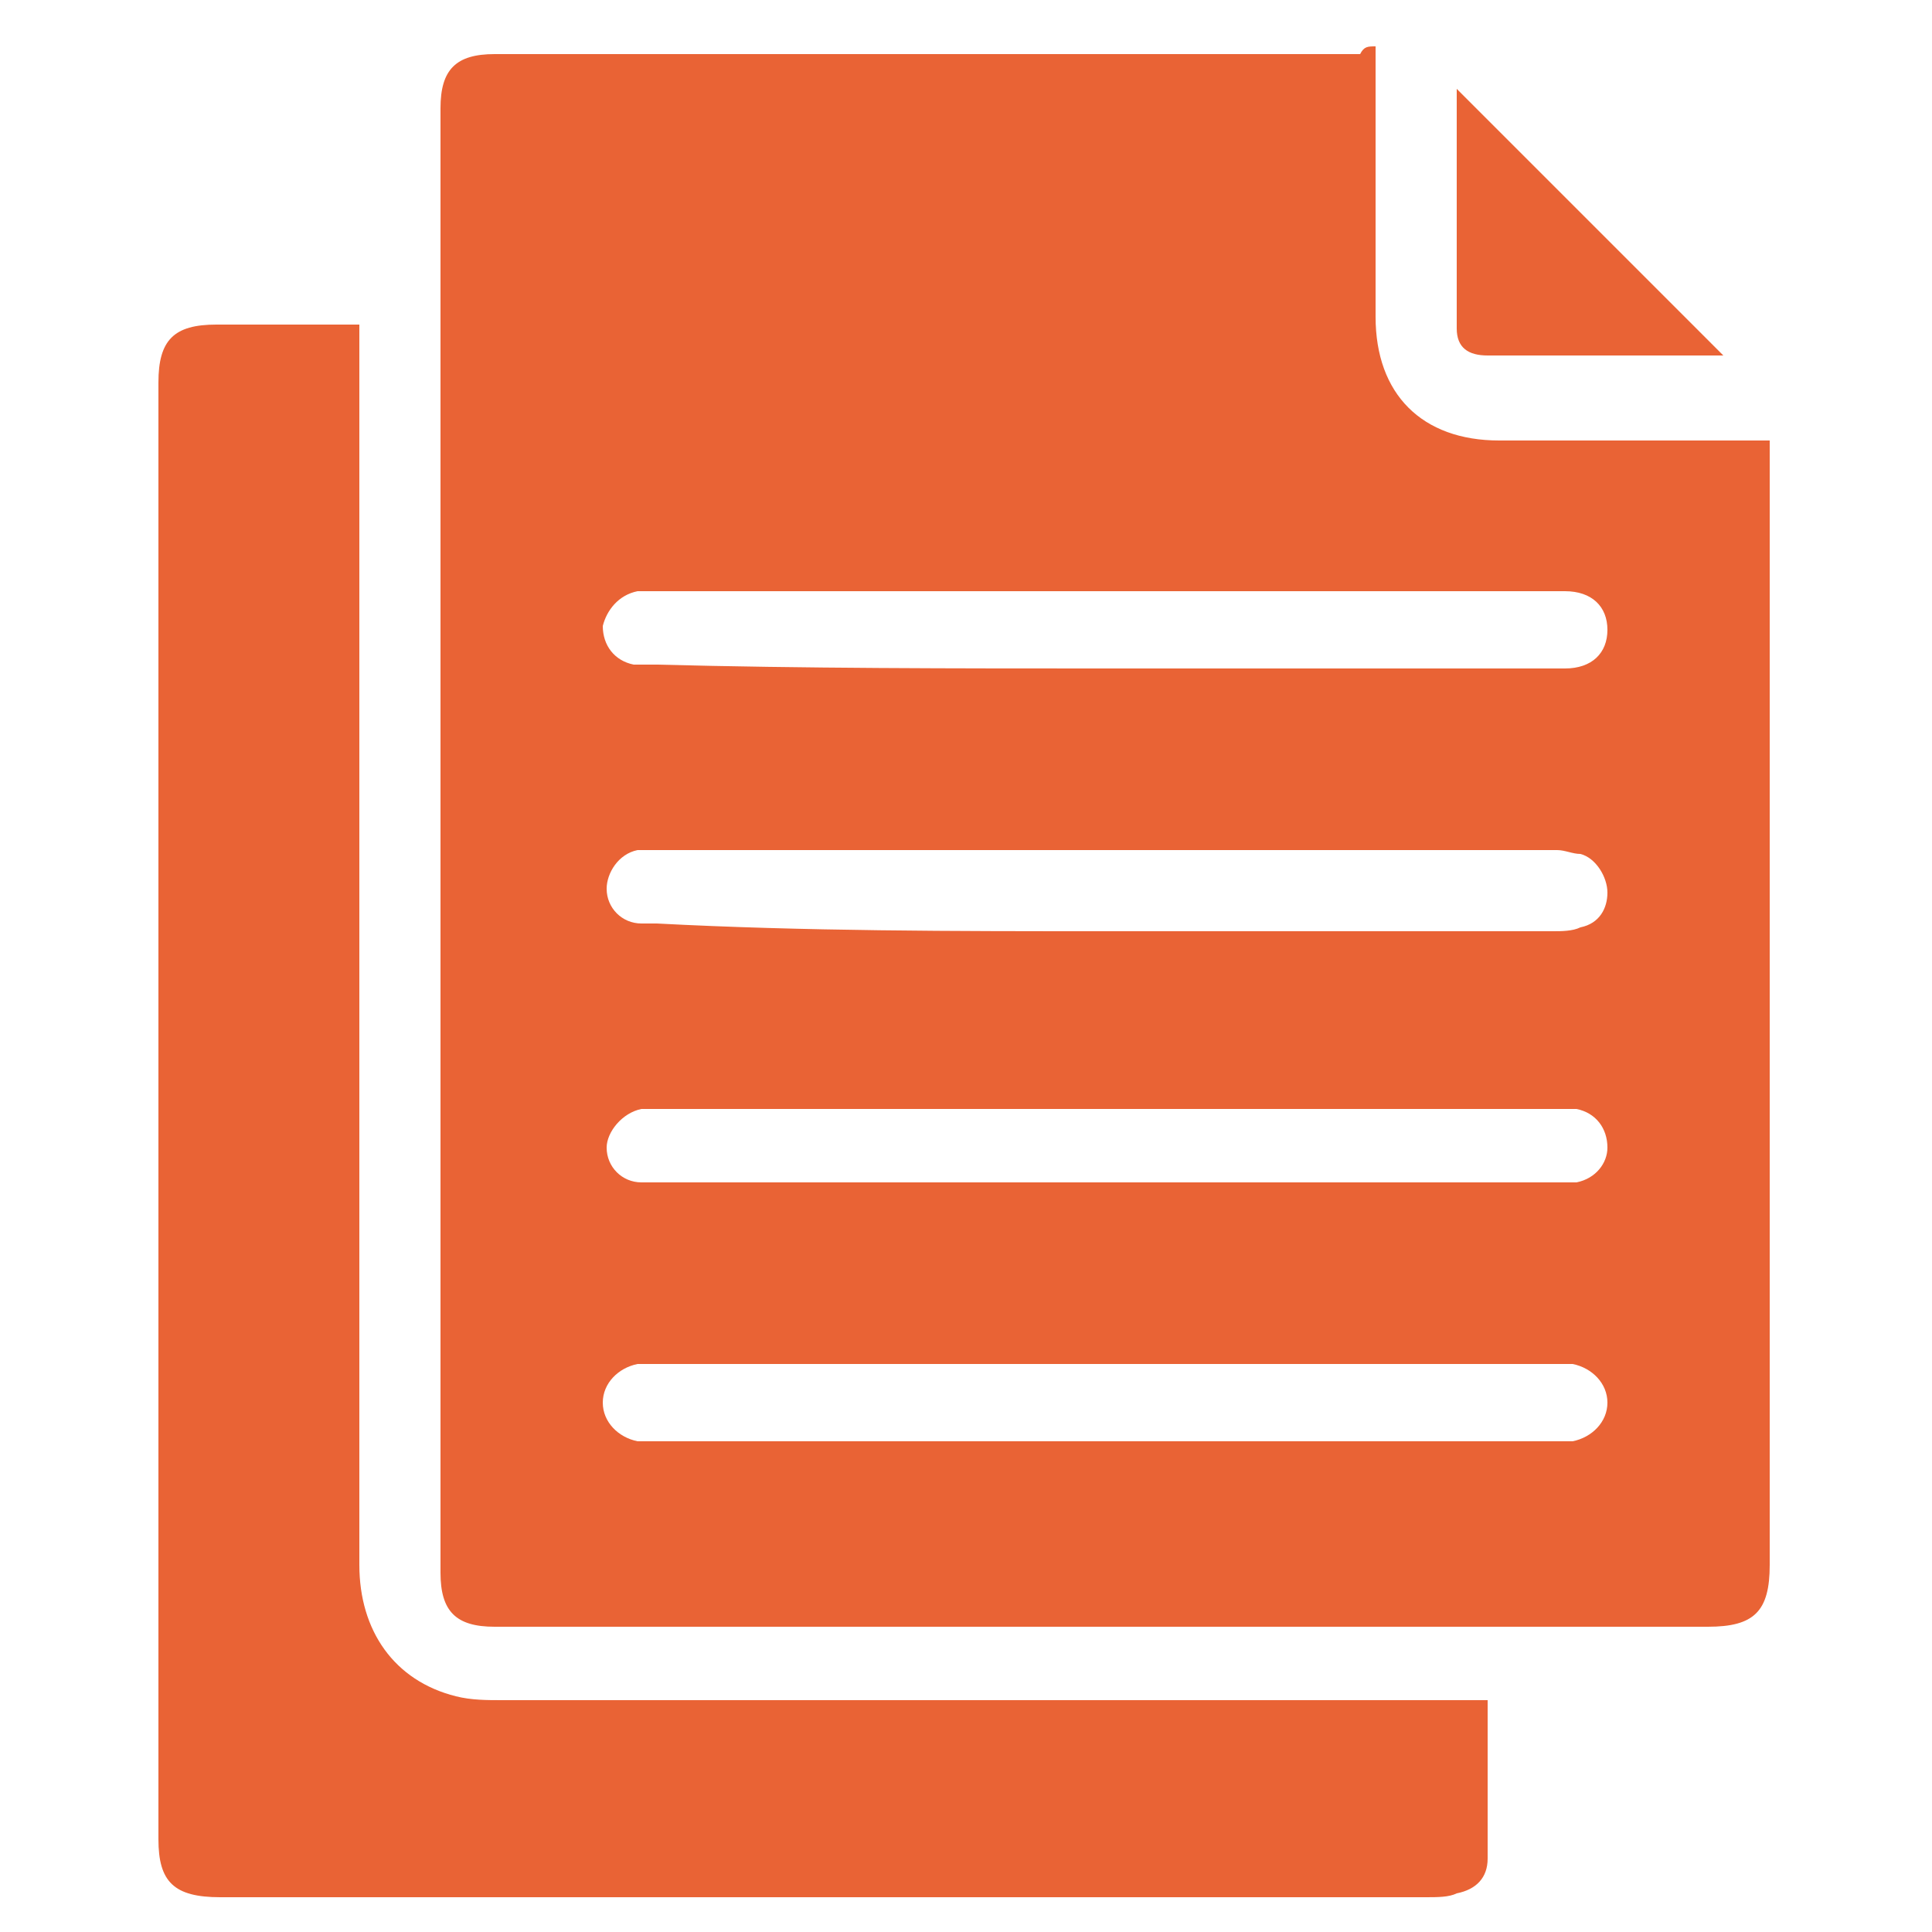
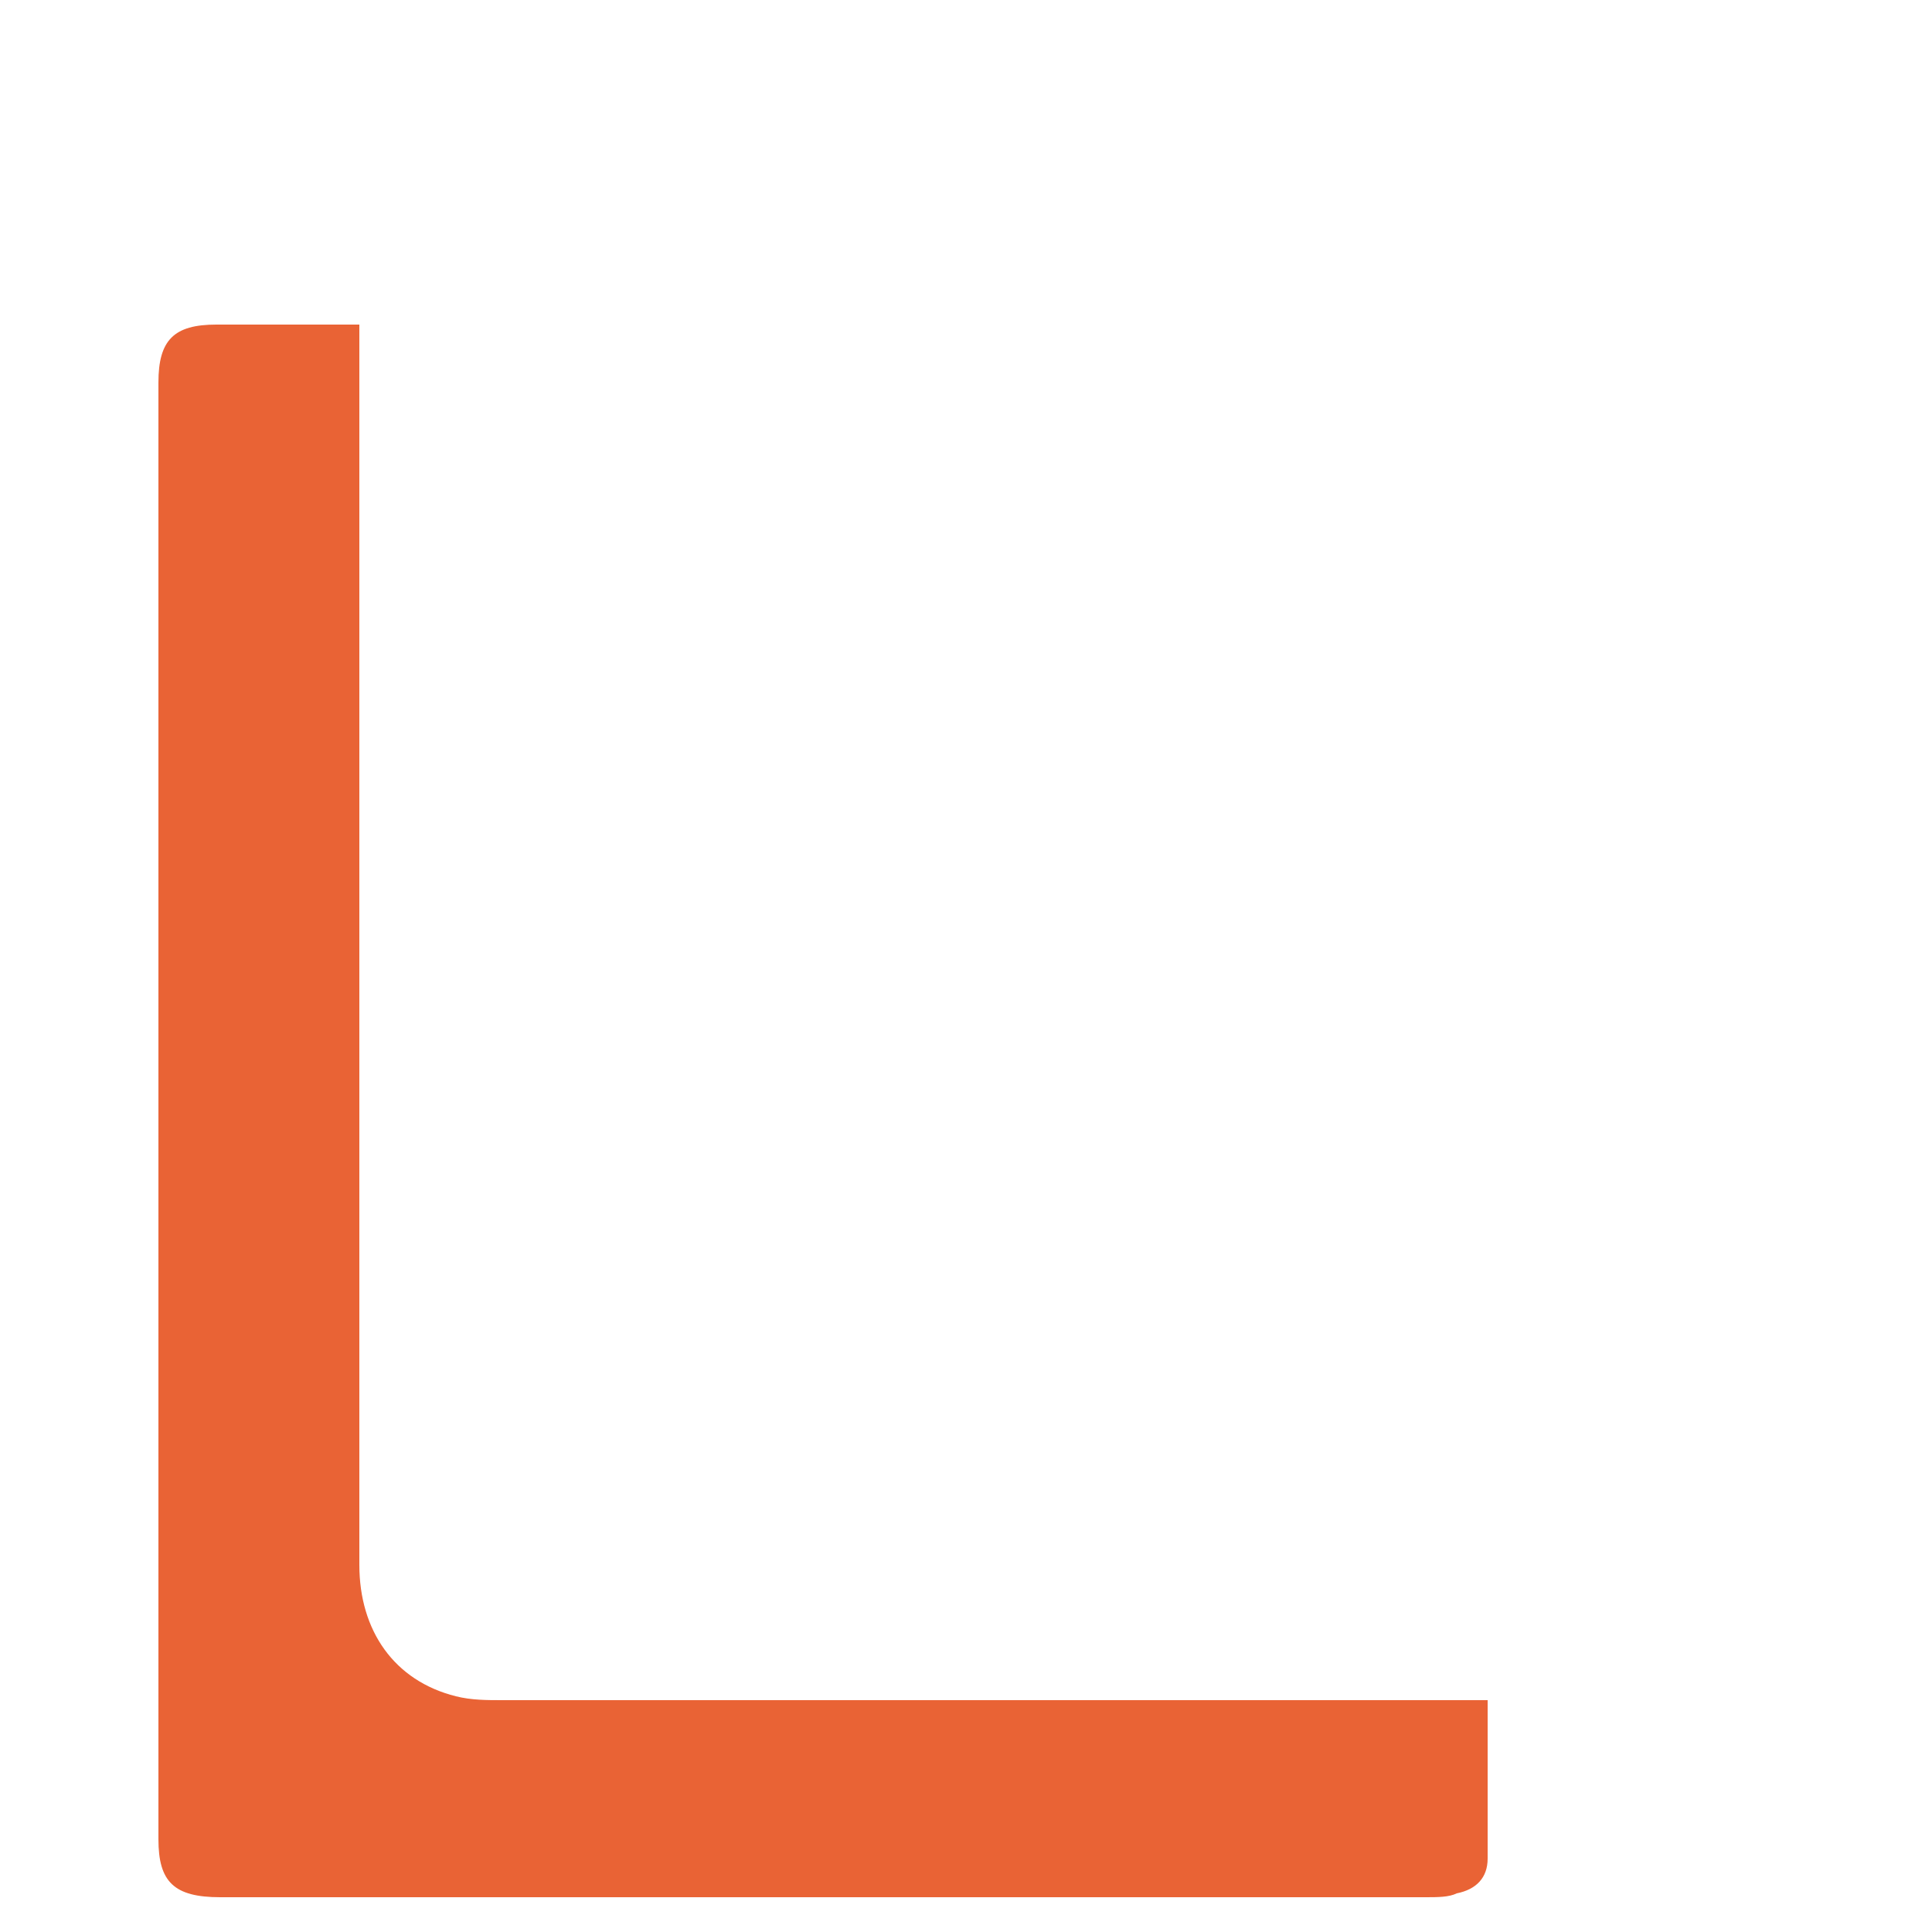
<svg xmlns="http://www.w3.org/2000/svg" id="Calque_1" x="0px" y="0px" viewBox="0 0 50 50" style="enable-background:new 0 0 50 50;" xml:space="preserve">
  <style type="text/css"> .st0{fill:#E96335;} </style>
  <g>
-     <path class="st0" d="M35.6,1.2c0,0.2,0,0.4,0,0.6c0,2.1,0,4.3,0,6.4c0,2,1.2,3.2,3.2,3.2c2.1,0,4.3,0,6.4,0c0.2,0,0.4,0,0.6,0 c0,0.2,0,0.4,0,0.6c0,9.5,0,19,0,28.5c0,1.2-0.4,1.6-1.6,1.6c-10.5,0-20.9,0-31.4,0c-1,0-1.4-0.4-1.4-1.4c0-12.6,0-25.3,0-37.9 c0-1,0.4-1.4,1.4-1.4c7.5,0,14.9,0,22.4,0C35.3,1.2,35.4,1.2,35.6,1.2z M28.6,37.3c3.9,0,7.7,0,11.6,0c0.2,0,0.3,0,0.5,0 c0.5-0.1,0.9-0.5,0.9-1c0-0.5-0.4-0.9-0.9-1c-0.2,0-0.4,0-0.5,0c-7.7,0-15.4,0-23.2,0c-0.2,0-0.4,0-0.5,0c-0.5,0.1-0.9,0.5-0.9,1 c0,0.5,0.4,0.9,0.9,1c0.2,0,0.4,0,0.5,0C20.9,37.3,24.7,37.3,28.6,37.3z M28.6,24.1c3.9,0,7.7,0,11.6,0c0.2,0,0.5,0,0.7-0.1 c0.5-0.1,0.7-0.5,0.7-0.9c0-0.4-0.3-0.9-0.7-1c-0.2,0-0.4-0.1-0.6-0.1c-7.8,0-15.5,0-23.3,0c-0.2,0-0.4,0-0.5,0 c-0.5,0.1-0.8,0.6-0.8,1c0,0.5,0.4,0.9,0.9,0.9c0.1,0,0.3,0,0.4,0C20.8,24.1,24.7,24.1,28.6,24.1z M28.6,17.3c4,0,7.9,0,11.9,0 c0.7,0,1.1-0.4,1.1-1c0-0.6-0.4-1-1.1-1c-0.1,0-0.2,0-0.2,0c-7.8,0-15.5,0-23.3,0c-0.2,0-0.3,0-0.5,0c-0.5,0.1-0.8,0.5-0.9,0.9 c0,0.5,0.3,0.9,0.8,1c0.2,0,0.4,0,0.6,0C20.8,17.3,24.7,17.3,28.6,17.3z M28.6,30.6c3.9,0,7.7,0,11.6,0c0.2,0,0.4,0,0.6,0 c0.5-0.1,0.8-0.5,0.8-0.9c0-0.5-0.3-0.9-0.8-1c-0.1,0-0.3,0-0.4,0c-7.8,0-15.6,0-23.4,0c-0.1,0-0.3,0-0.4,0c-0.5,0.1-0.9,0.6-0.9,1 c0,0.5,0.4,0.9,0.9,0.9c0.2,0,0.4,0,0.6,0C20.9,30.6,24.7,30.6,28.6,30.6z" />
    <path class="st0" d="M9.3,8.4c0,0.3,0,0.5,0,0.7c0,10.5,0,21,0,31.4c0,1.7,0.9,3,2.5,3.4C12.2,44,12.6,44,13,44 c8.3,0,16.6,0,24.8,0c0.2,0,0.4,0,0.7,0c0,1.4,0,2.8,0,4.1c0,0.5-0.3,0.8-0.8,0.9c-0.2,0.1-0.5,0.1-0.8,0.1c-10.4,0-20.8,0-31.2,0 c-1.2,0-1.6-0.4-1.6-1.5c0-12.6,0-25.2,0-37.7c0-1.1,0.4-1.5,1.5-1.5C6.9,8.4,8.1,8.4,9.3,8.4z" />
-     <path class="st0" d="M44.6,9.2c-1.2,0-2.4,0-3.6,0c-0.8,0-1.7,0-2.5,0c-0.5,0-0.8-0.2-0.8-0.7c0-2.1,0-4.2,0-6.2 C40,4.6,42.3,6.9,44.6,9.2z" />
  </g>
</svg>